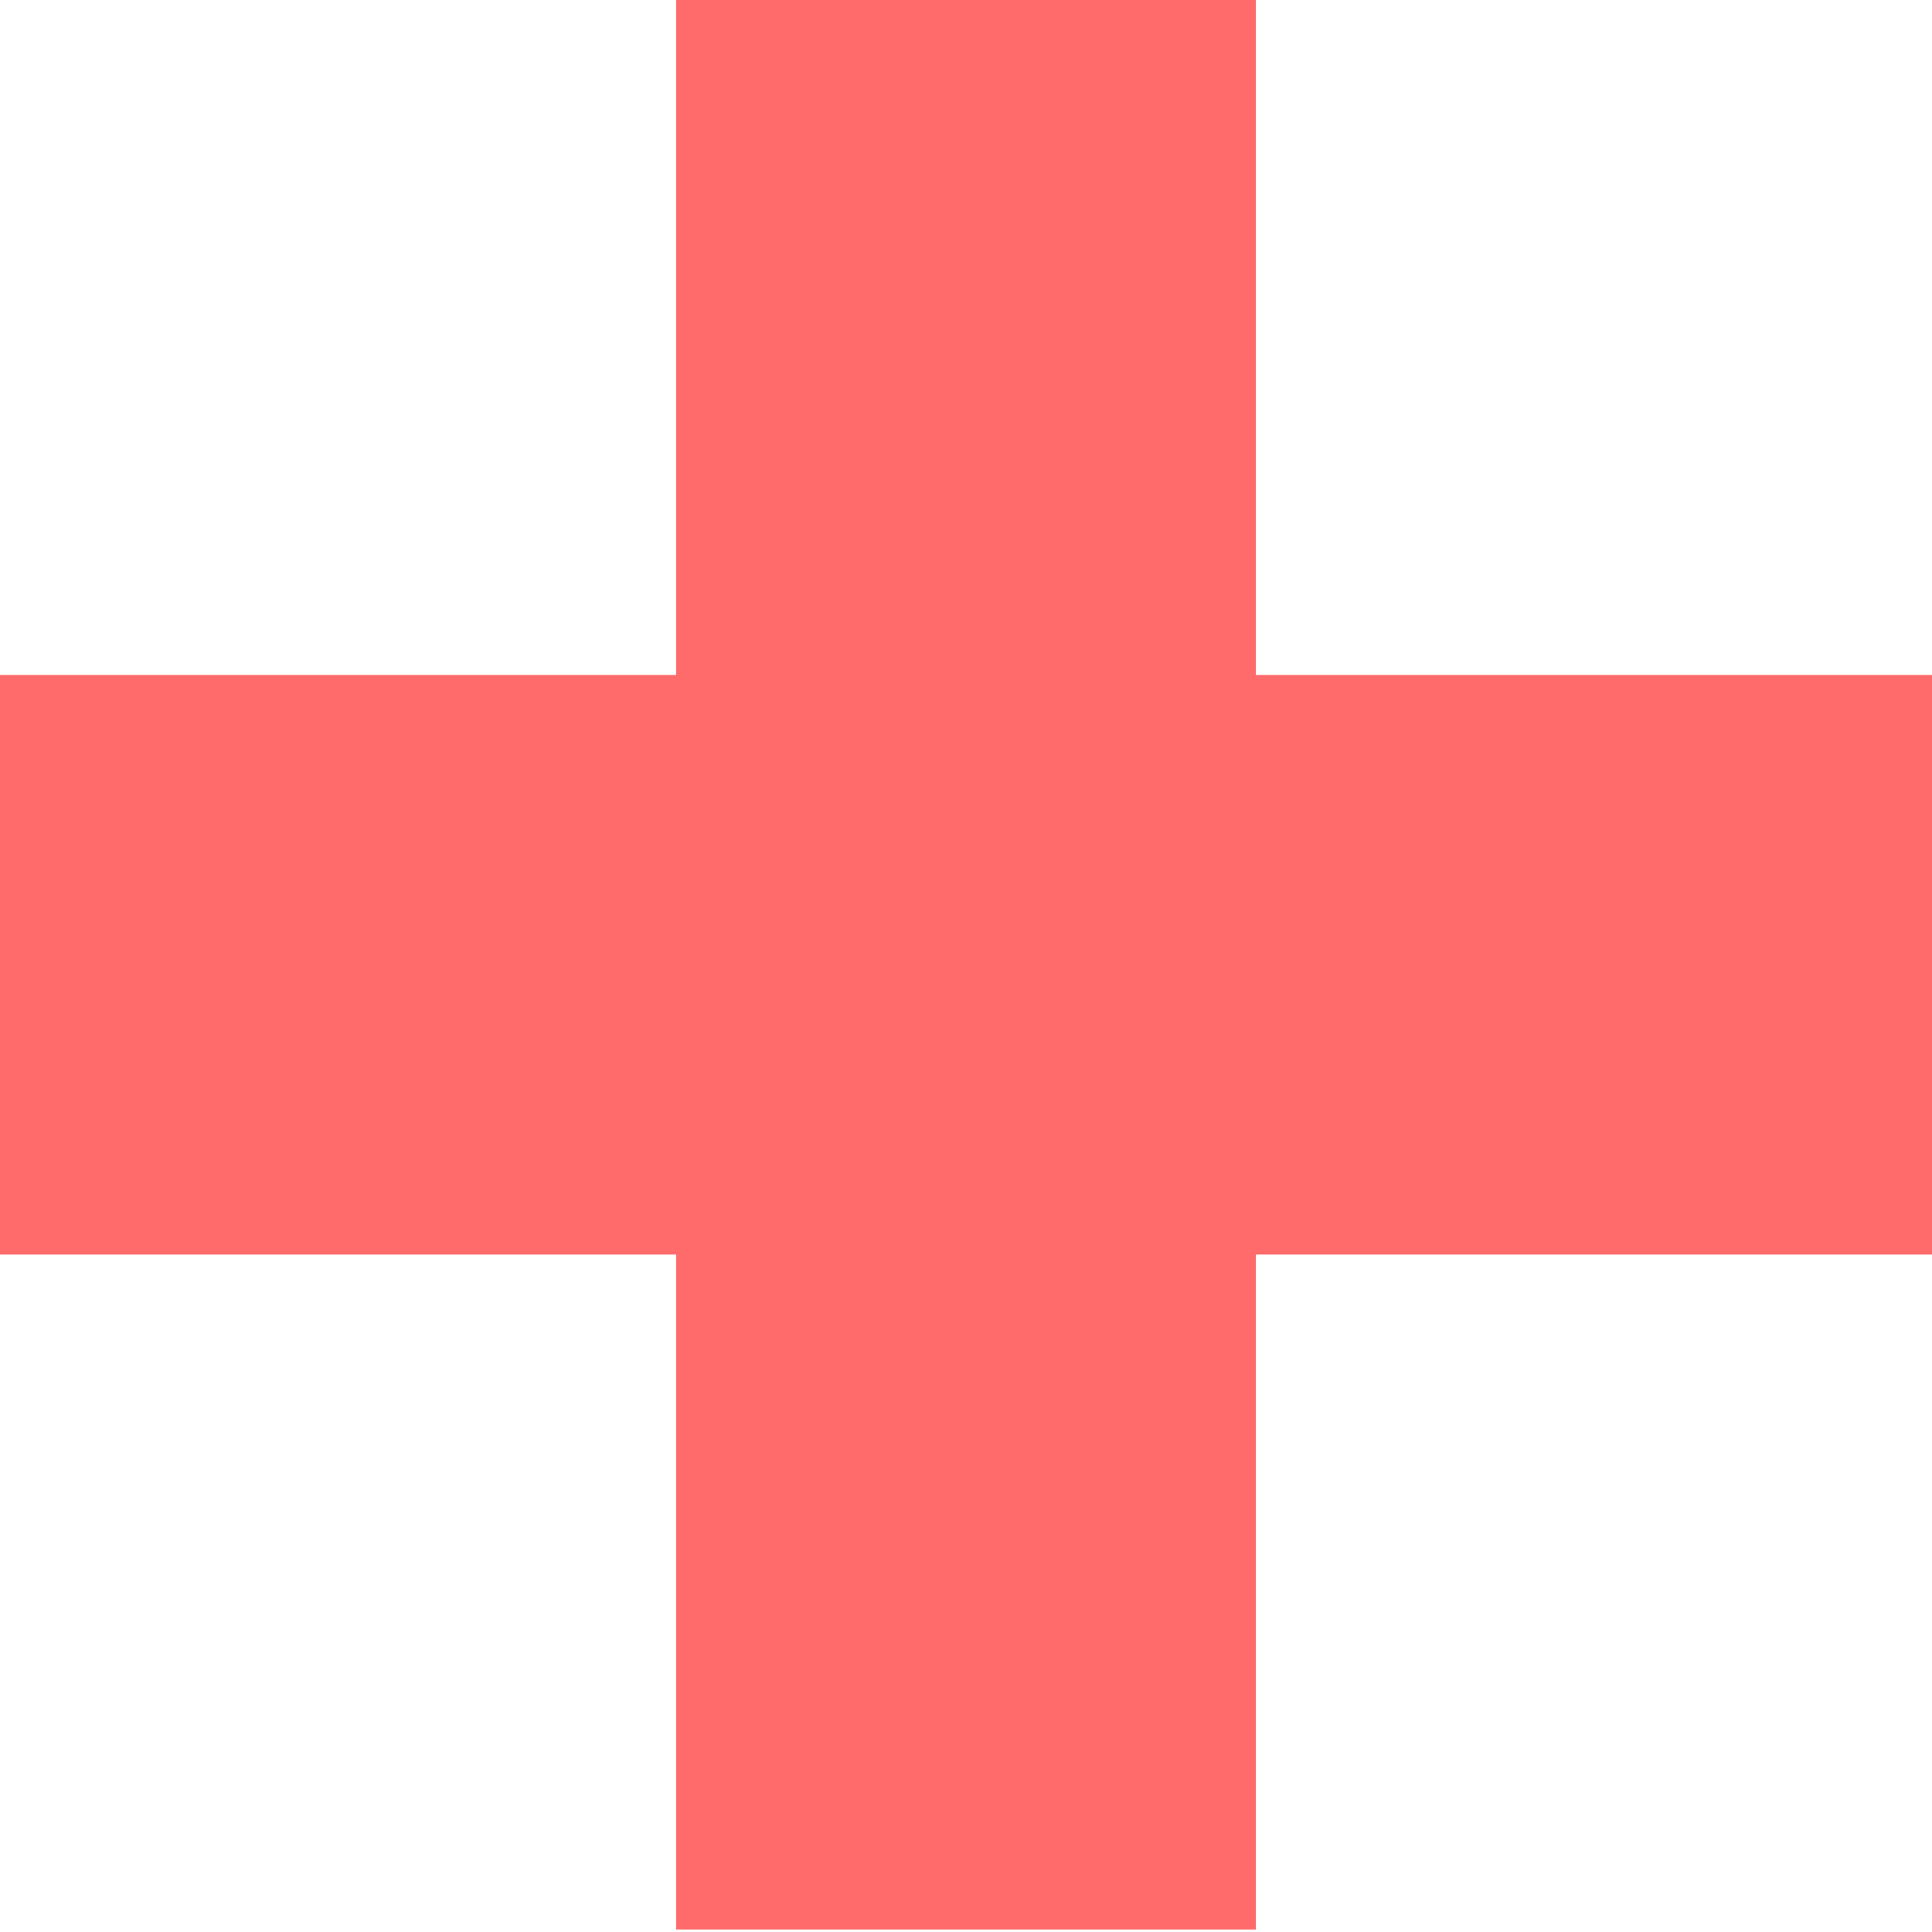
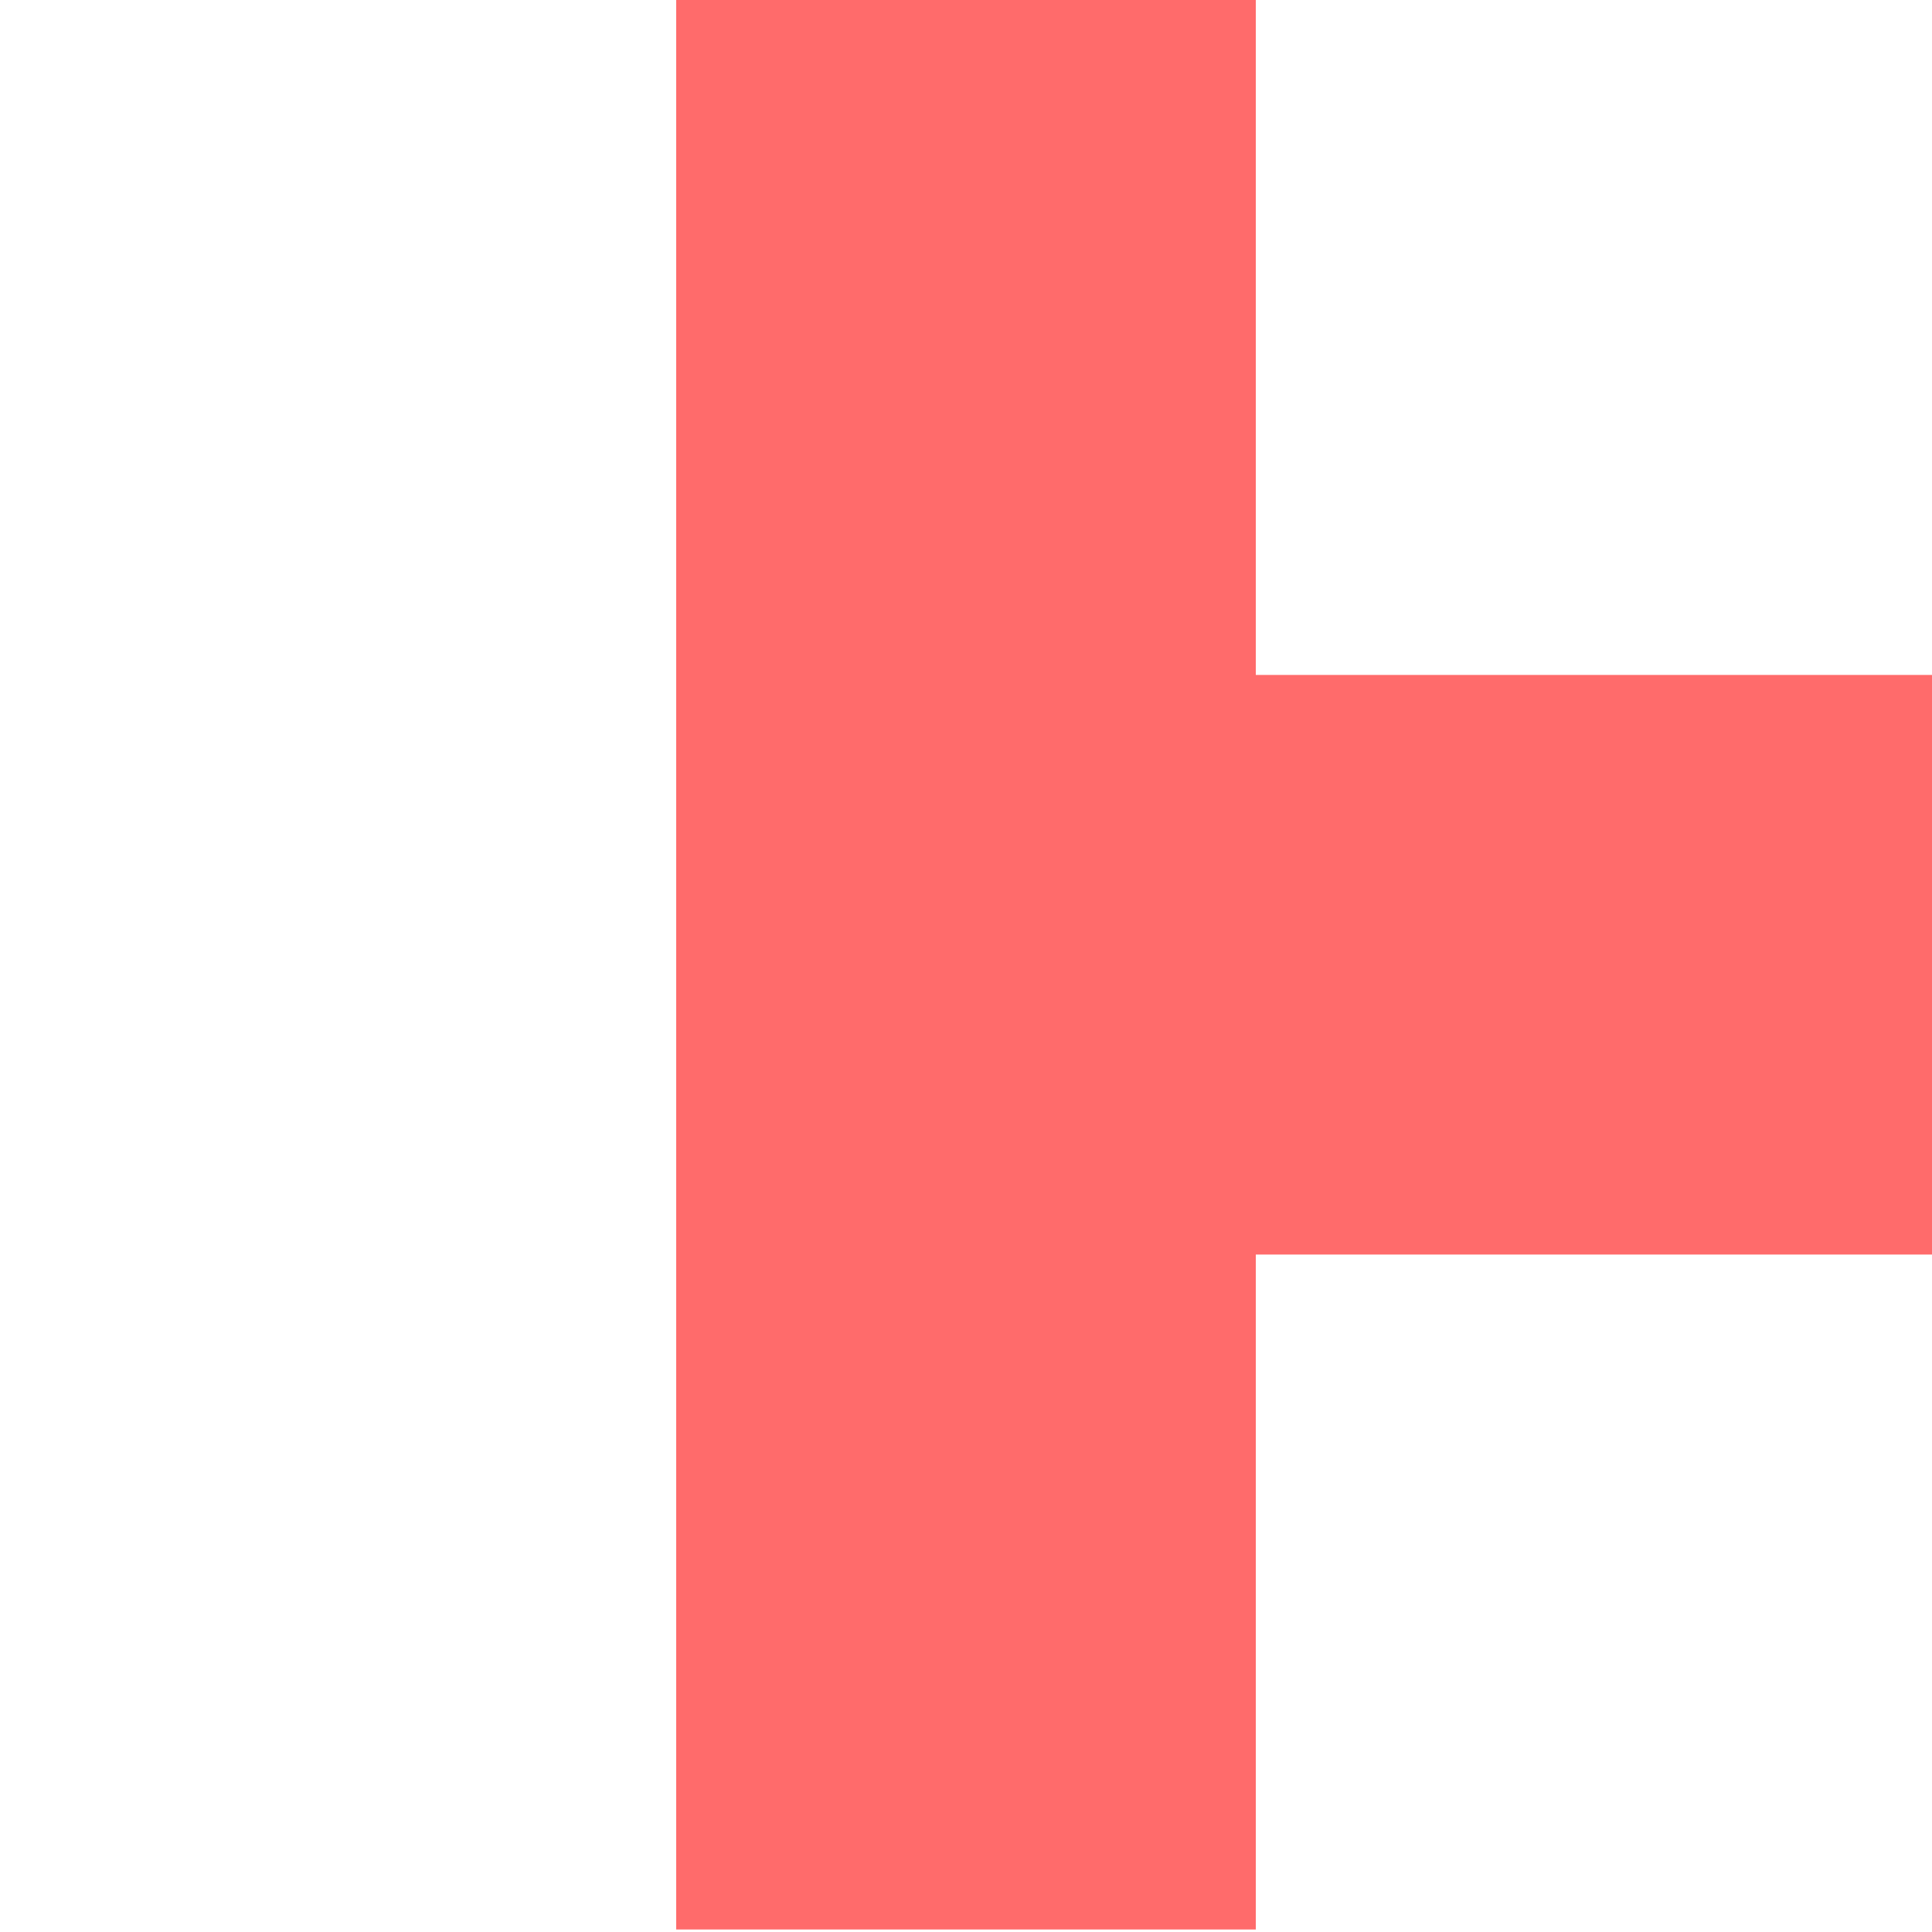
<svg xmlns="http://www.w3.org/2000/svg" width="20" height="20" viewBox="0 0 20 20" fill="none">
-   <path d="M13 0H7V6.987H0V12.987H7V19.974H13V12.987H20V6.987H13V0Z" fill="#FF6B6B" />
+   <path d="M13 0H7V6.987V12.987H7V19.974H13V12.987H20V6.987H13V0Z" fill="#FF6B6B" />
</svg>